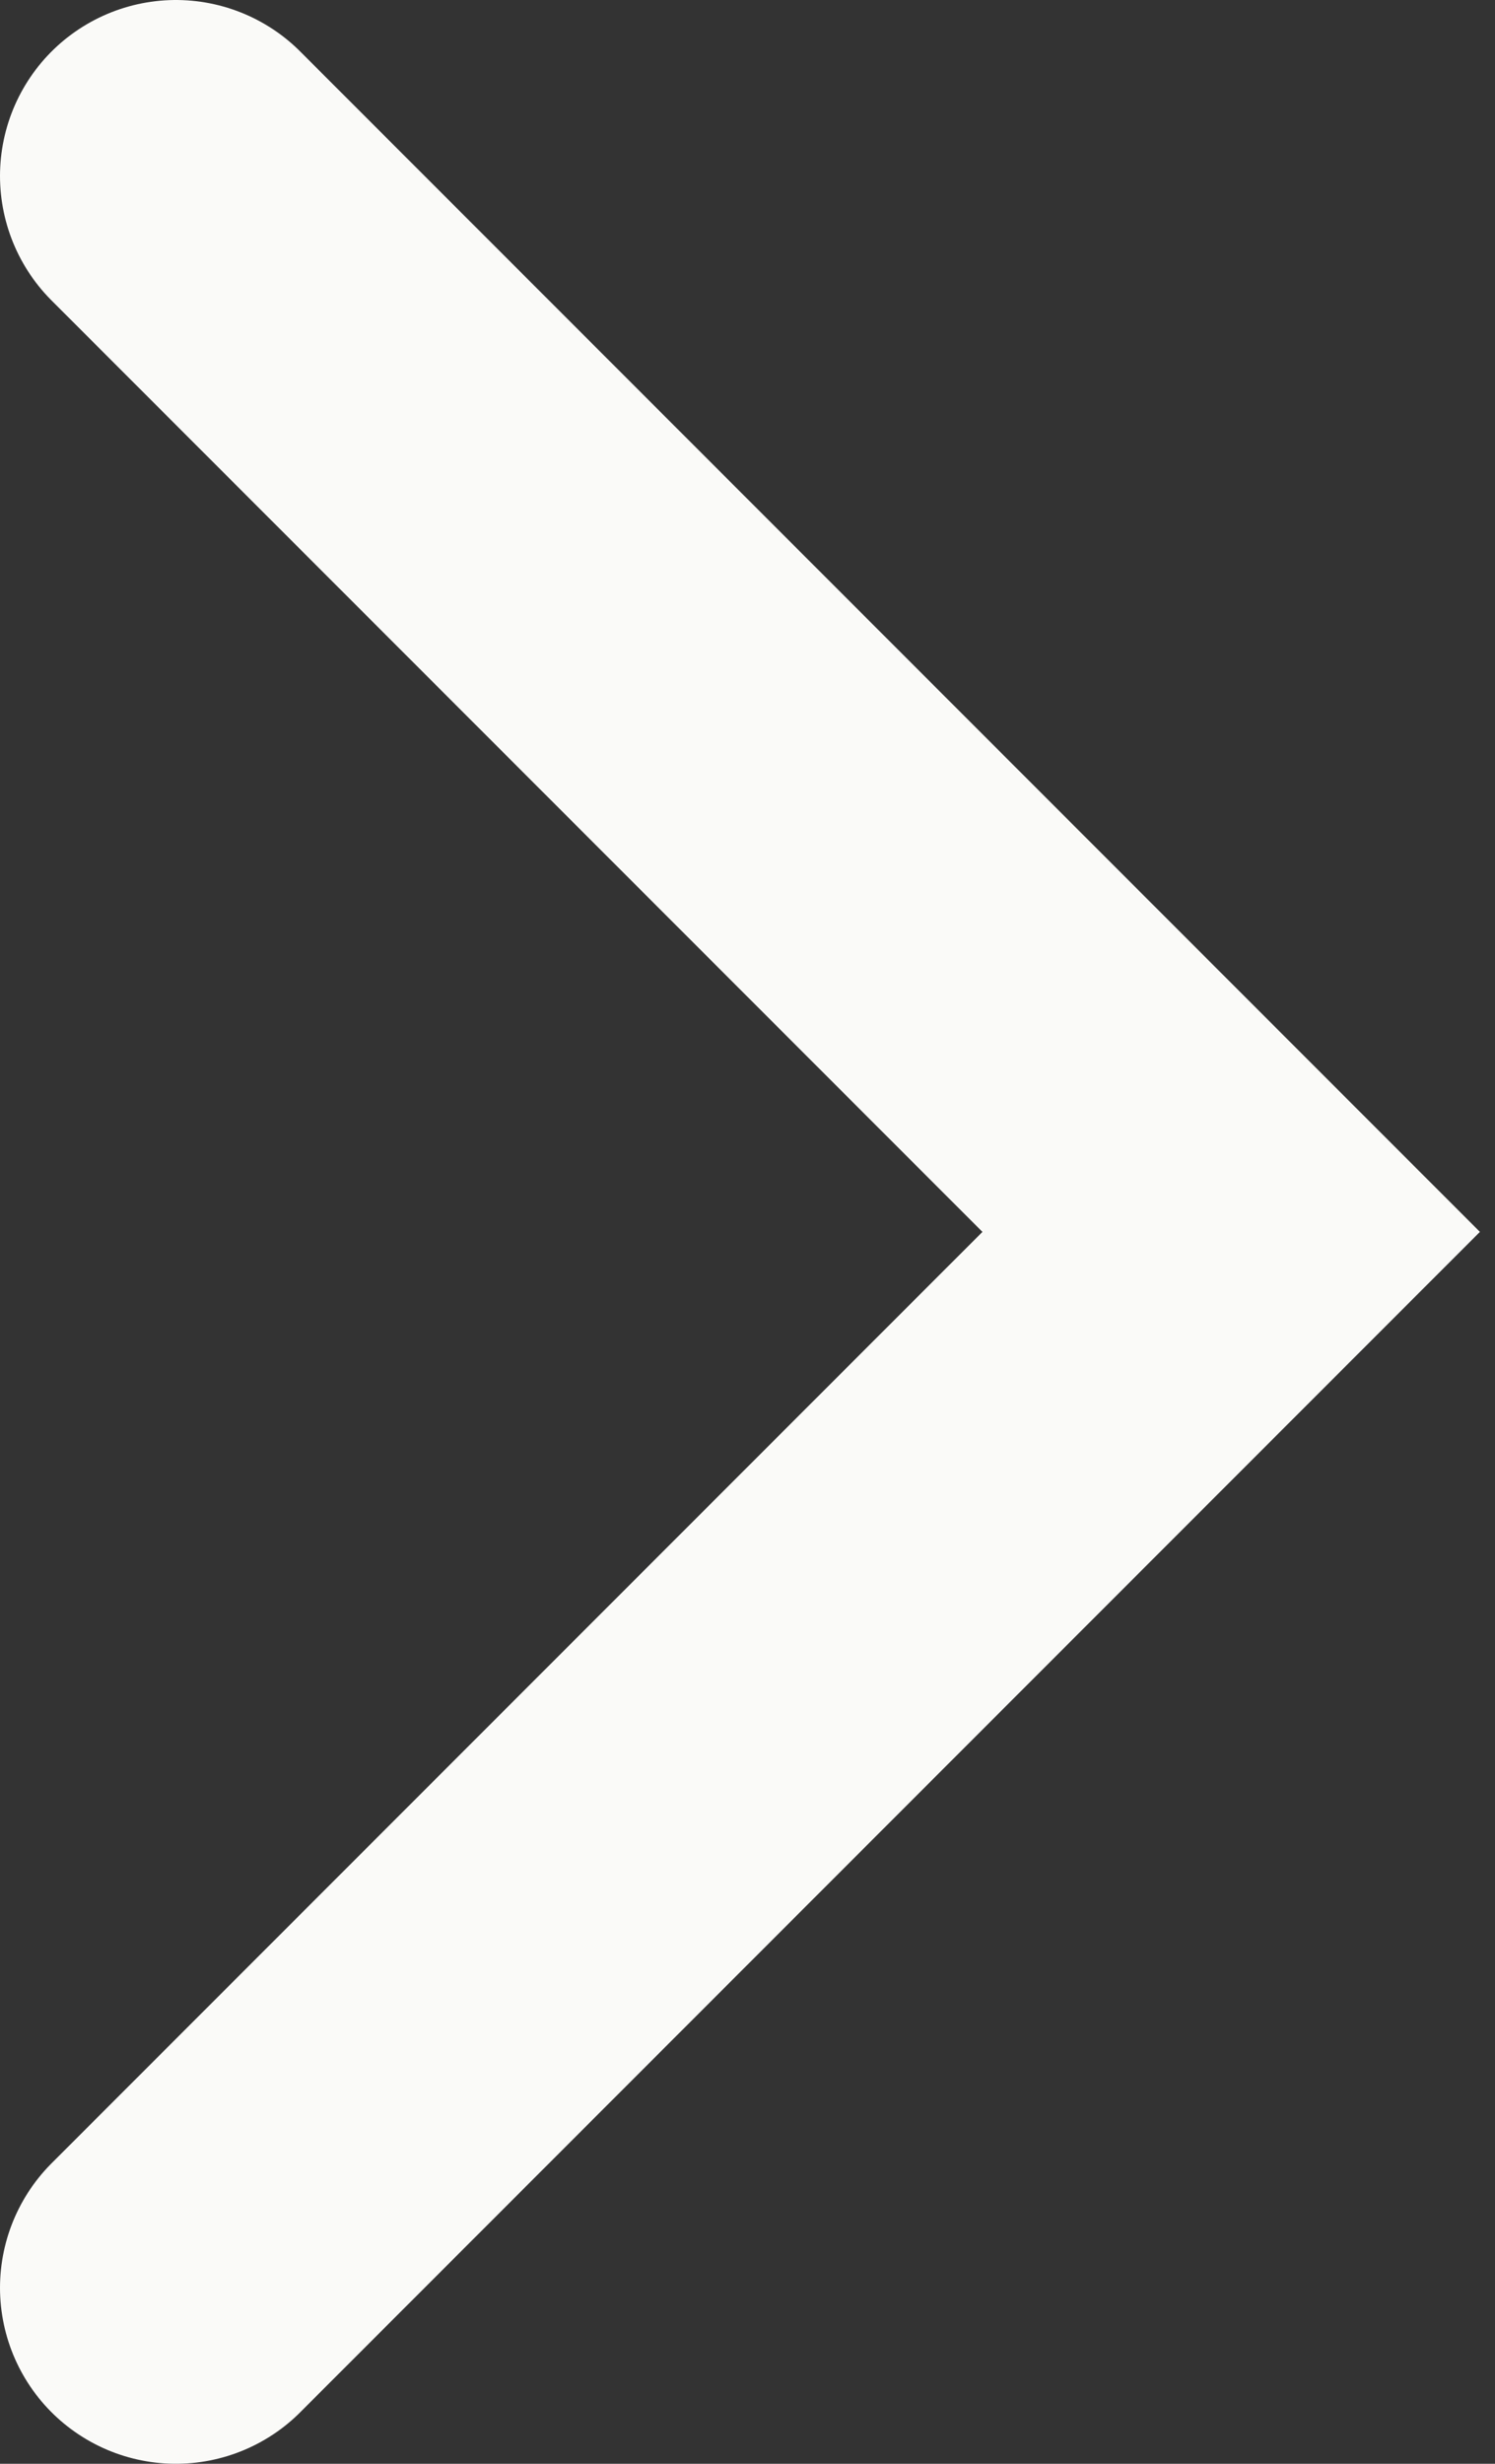
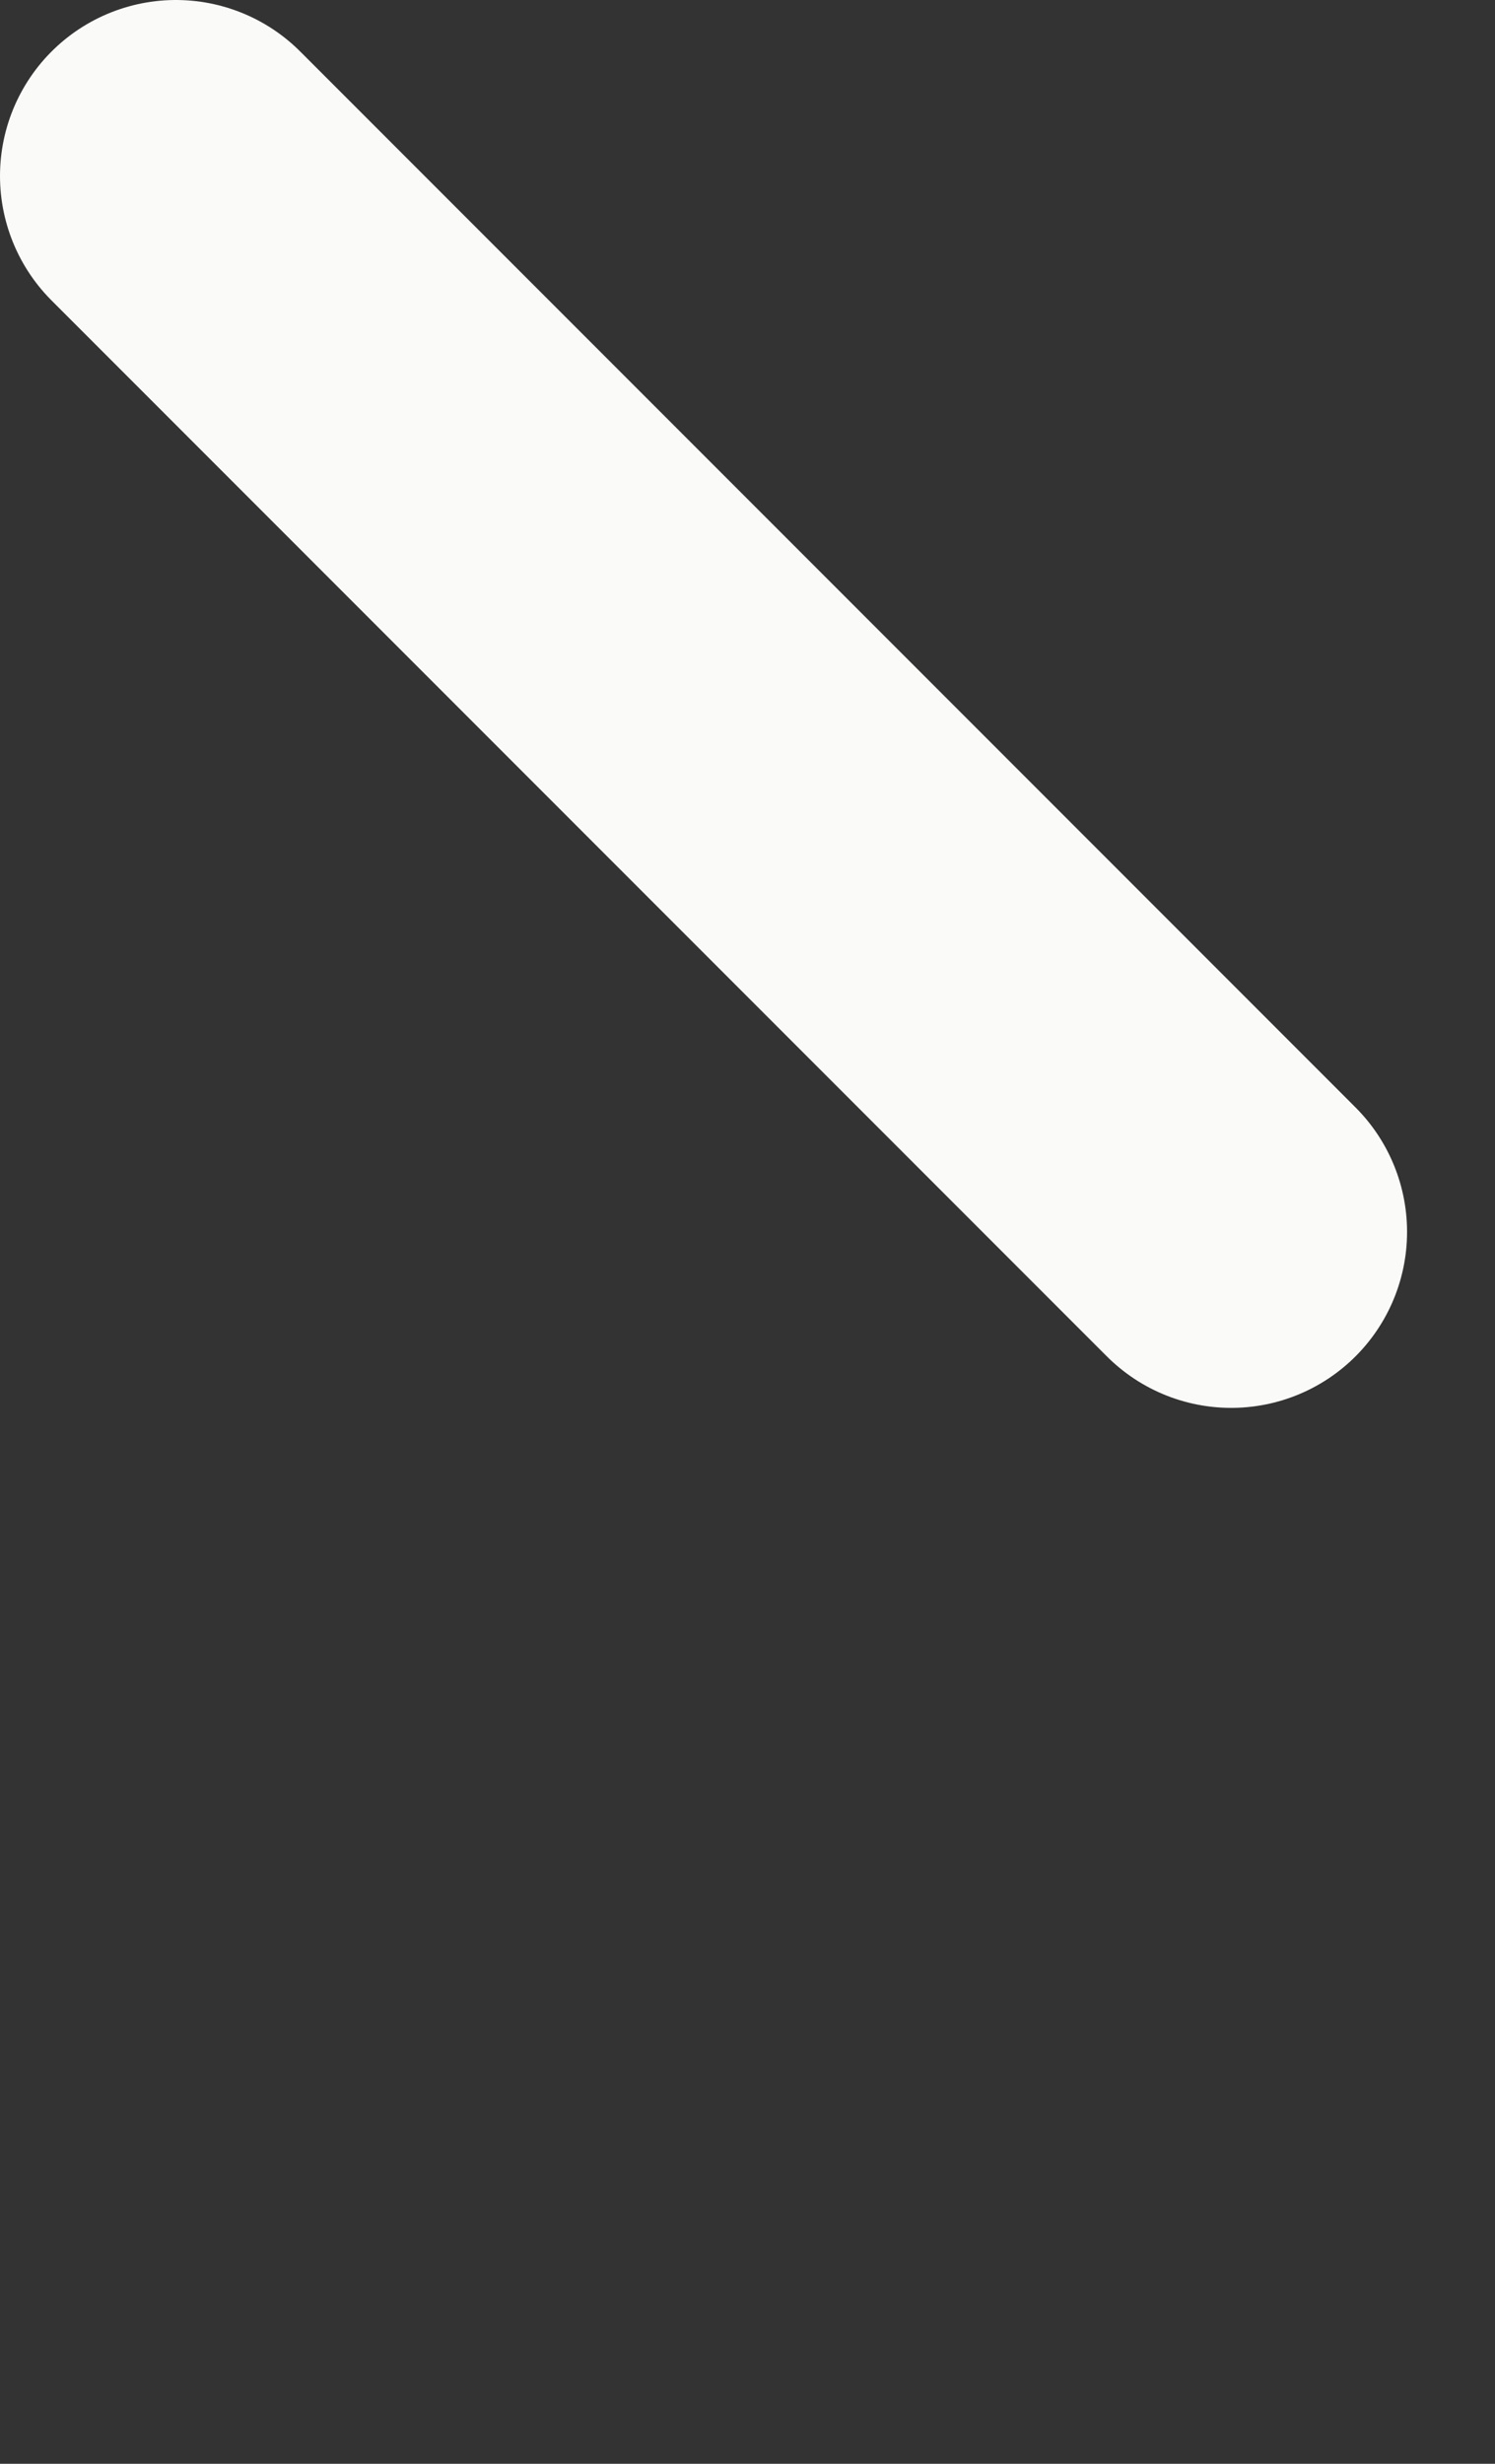
<svg xmlns="http://www.w3.org/2000/svg" width="17" height="28" viewBox="0 0 17 28" fill="none">
  <rect x="0" y="0" width="17" height="28" fill="#333333" stroke="none" />
-   <path id="Vector 2" d="M2 2L14 14L2 26" stroke="#FAFAF8" stroke-width="4" stroke-linecap="round" />
+   <path id="Vector 2" d="M2 2L14 14" stroke="#FAFAF8" stroke-width="4" stroke-linecap="round" />
</svg>